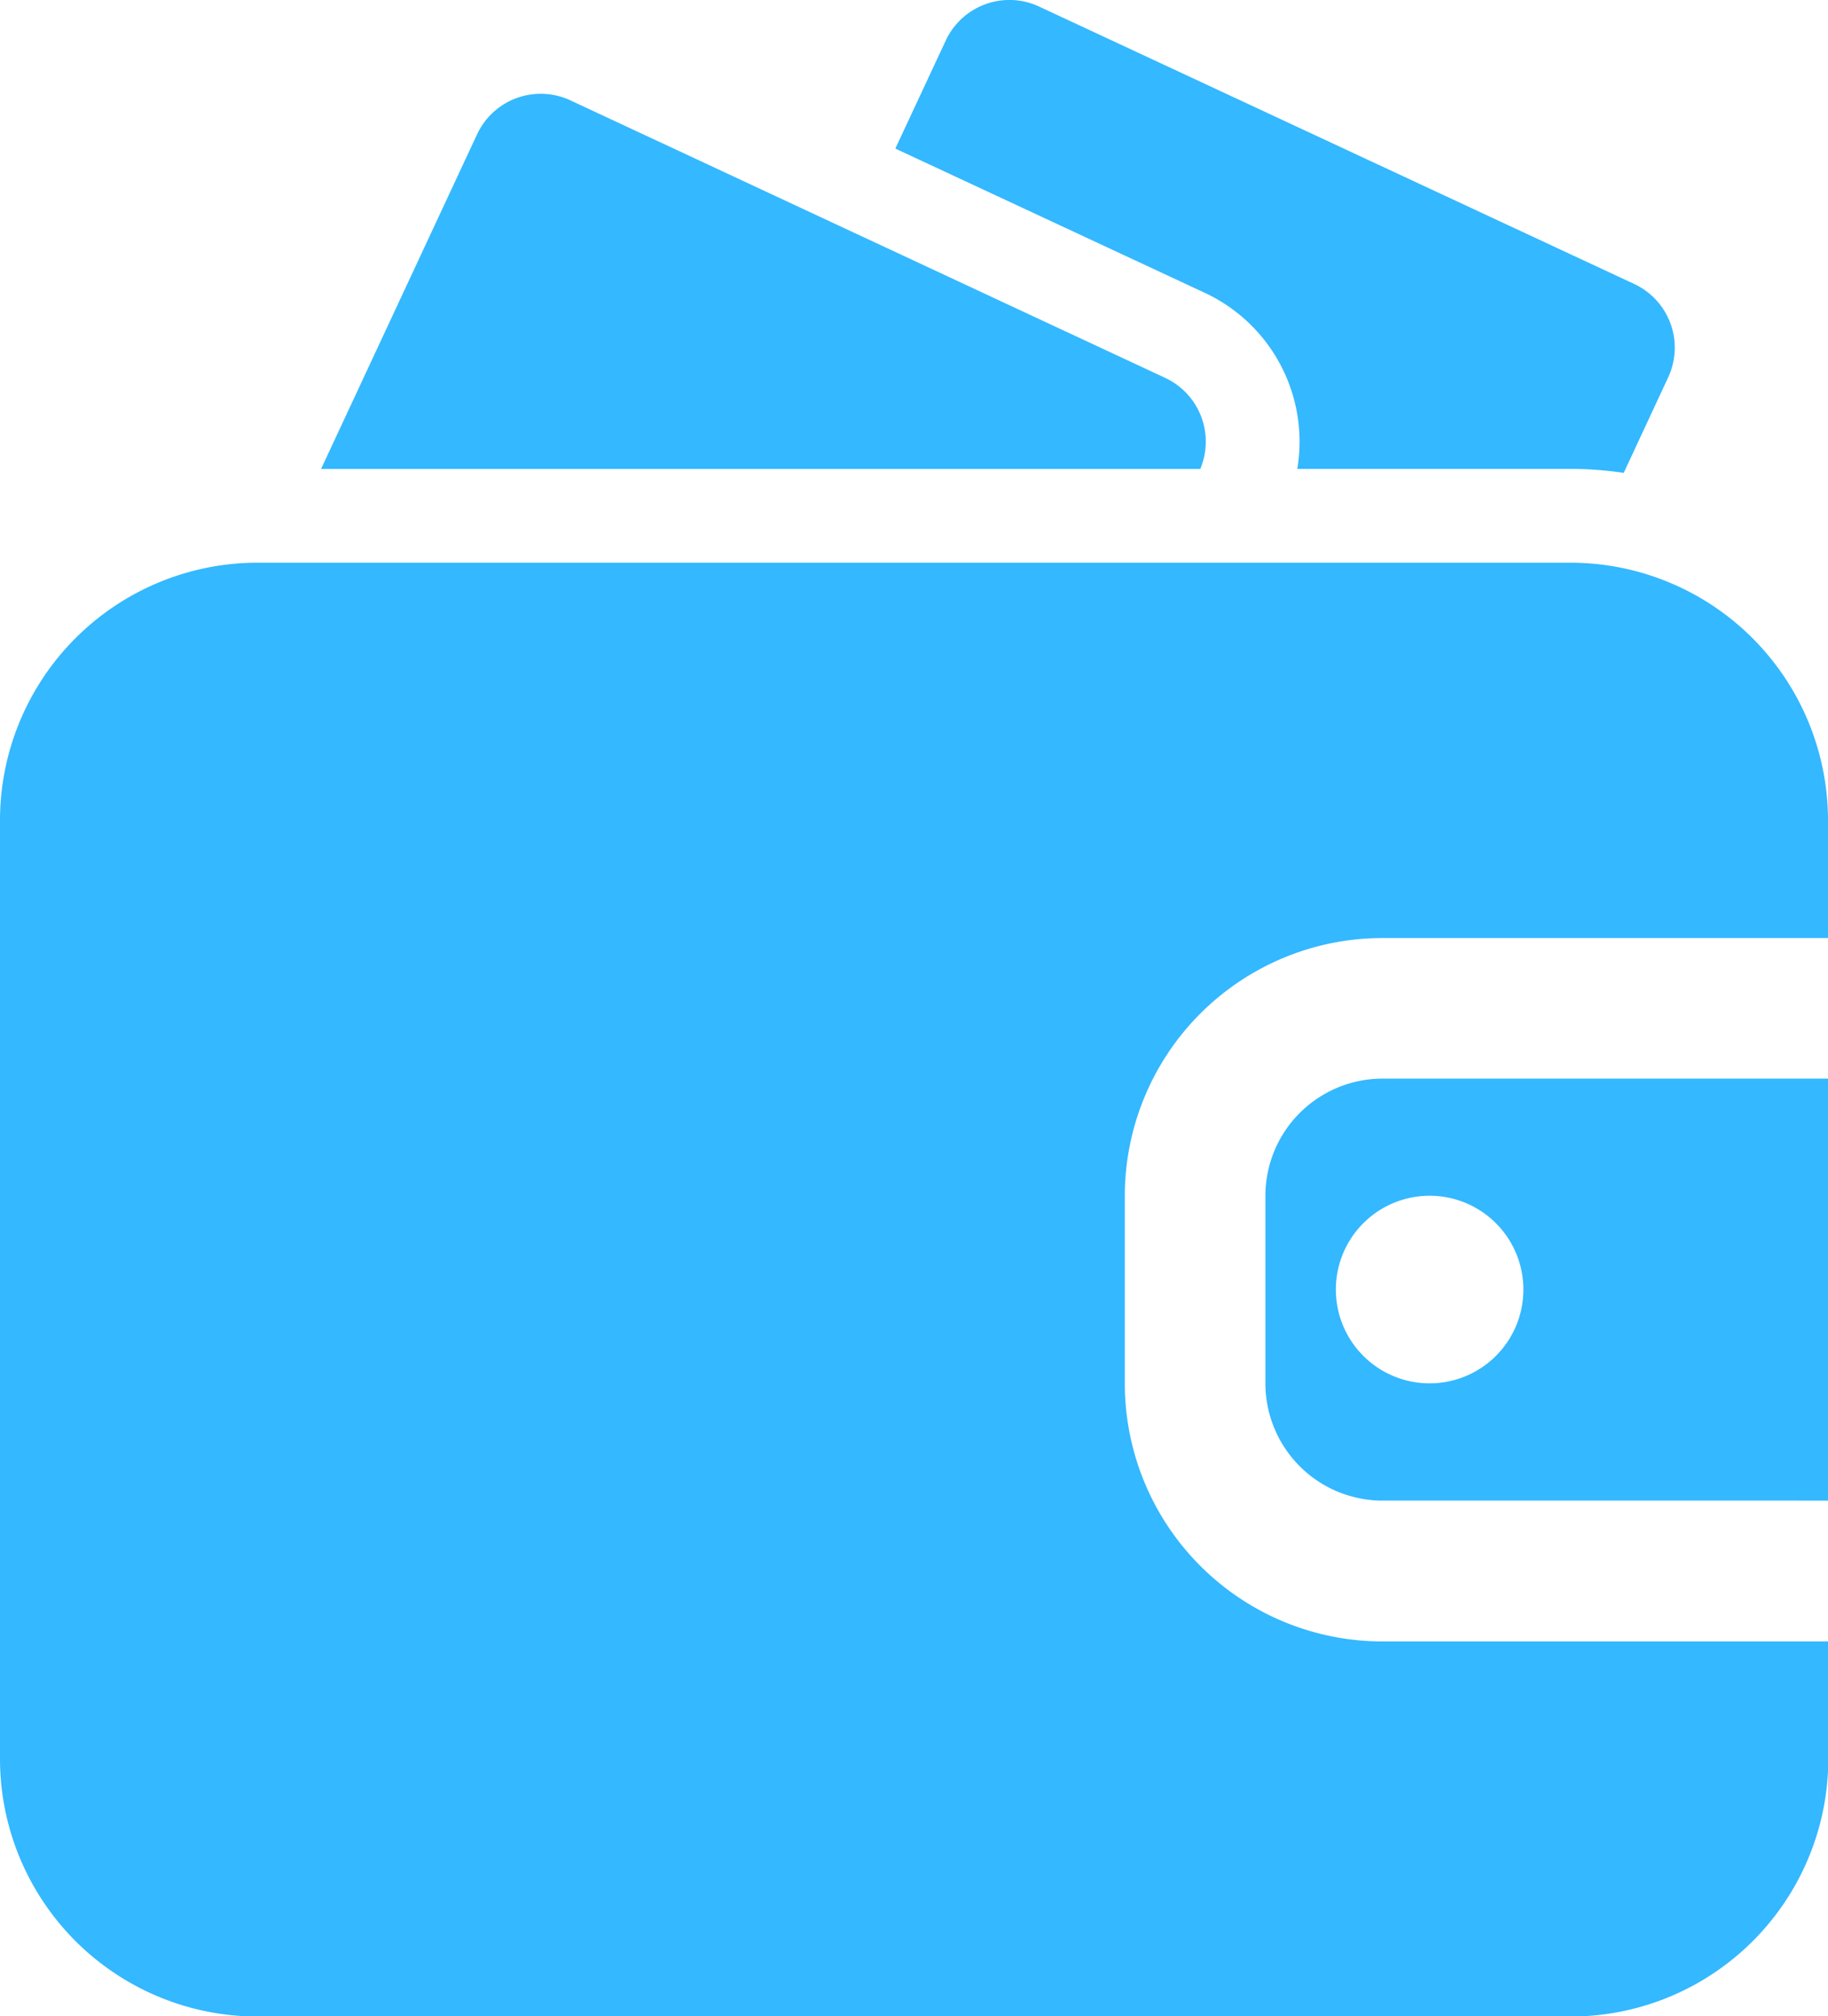
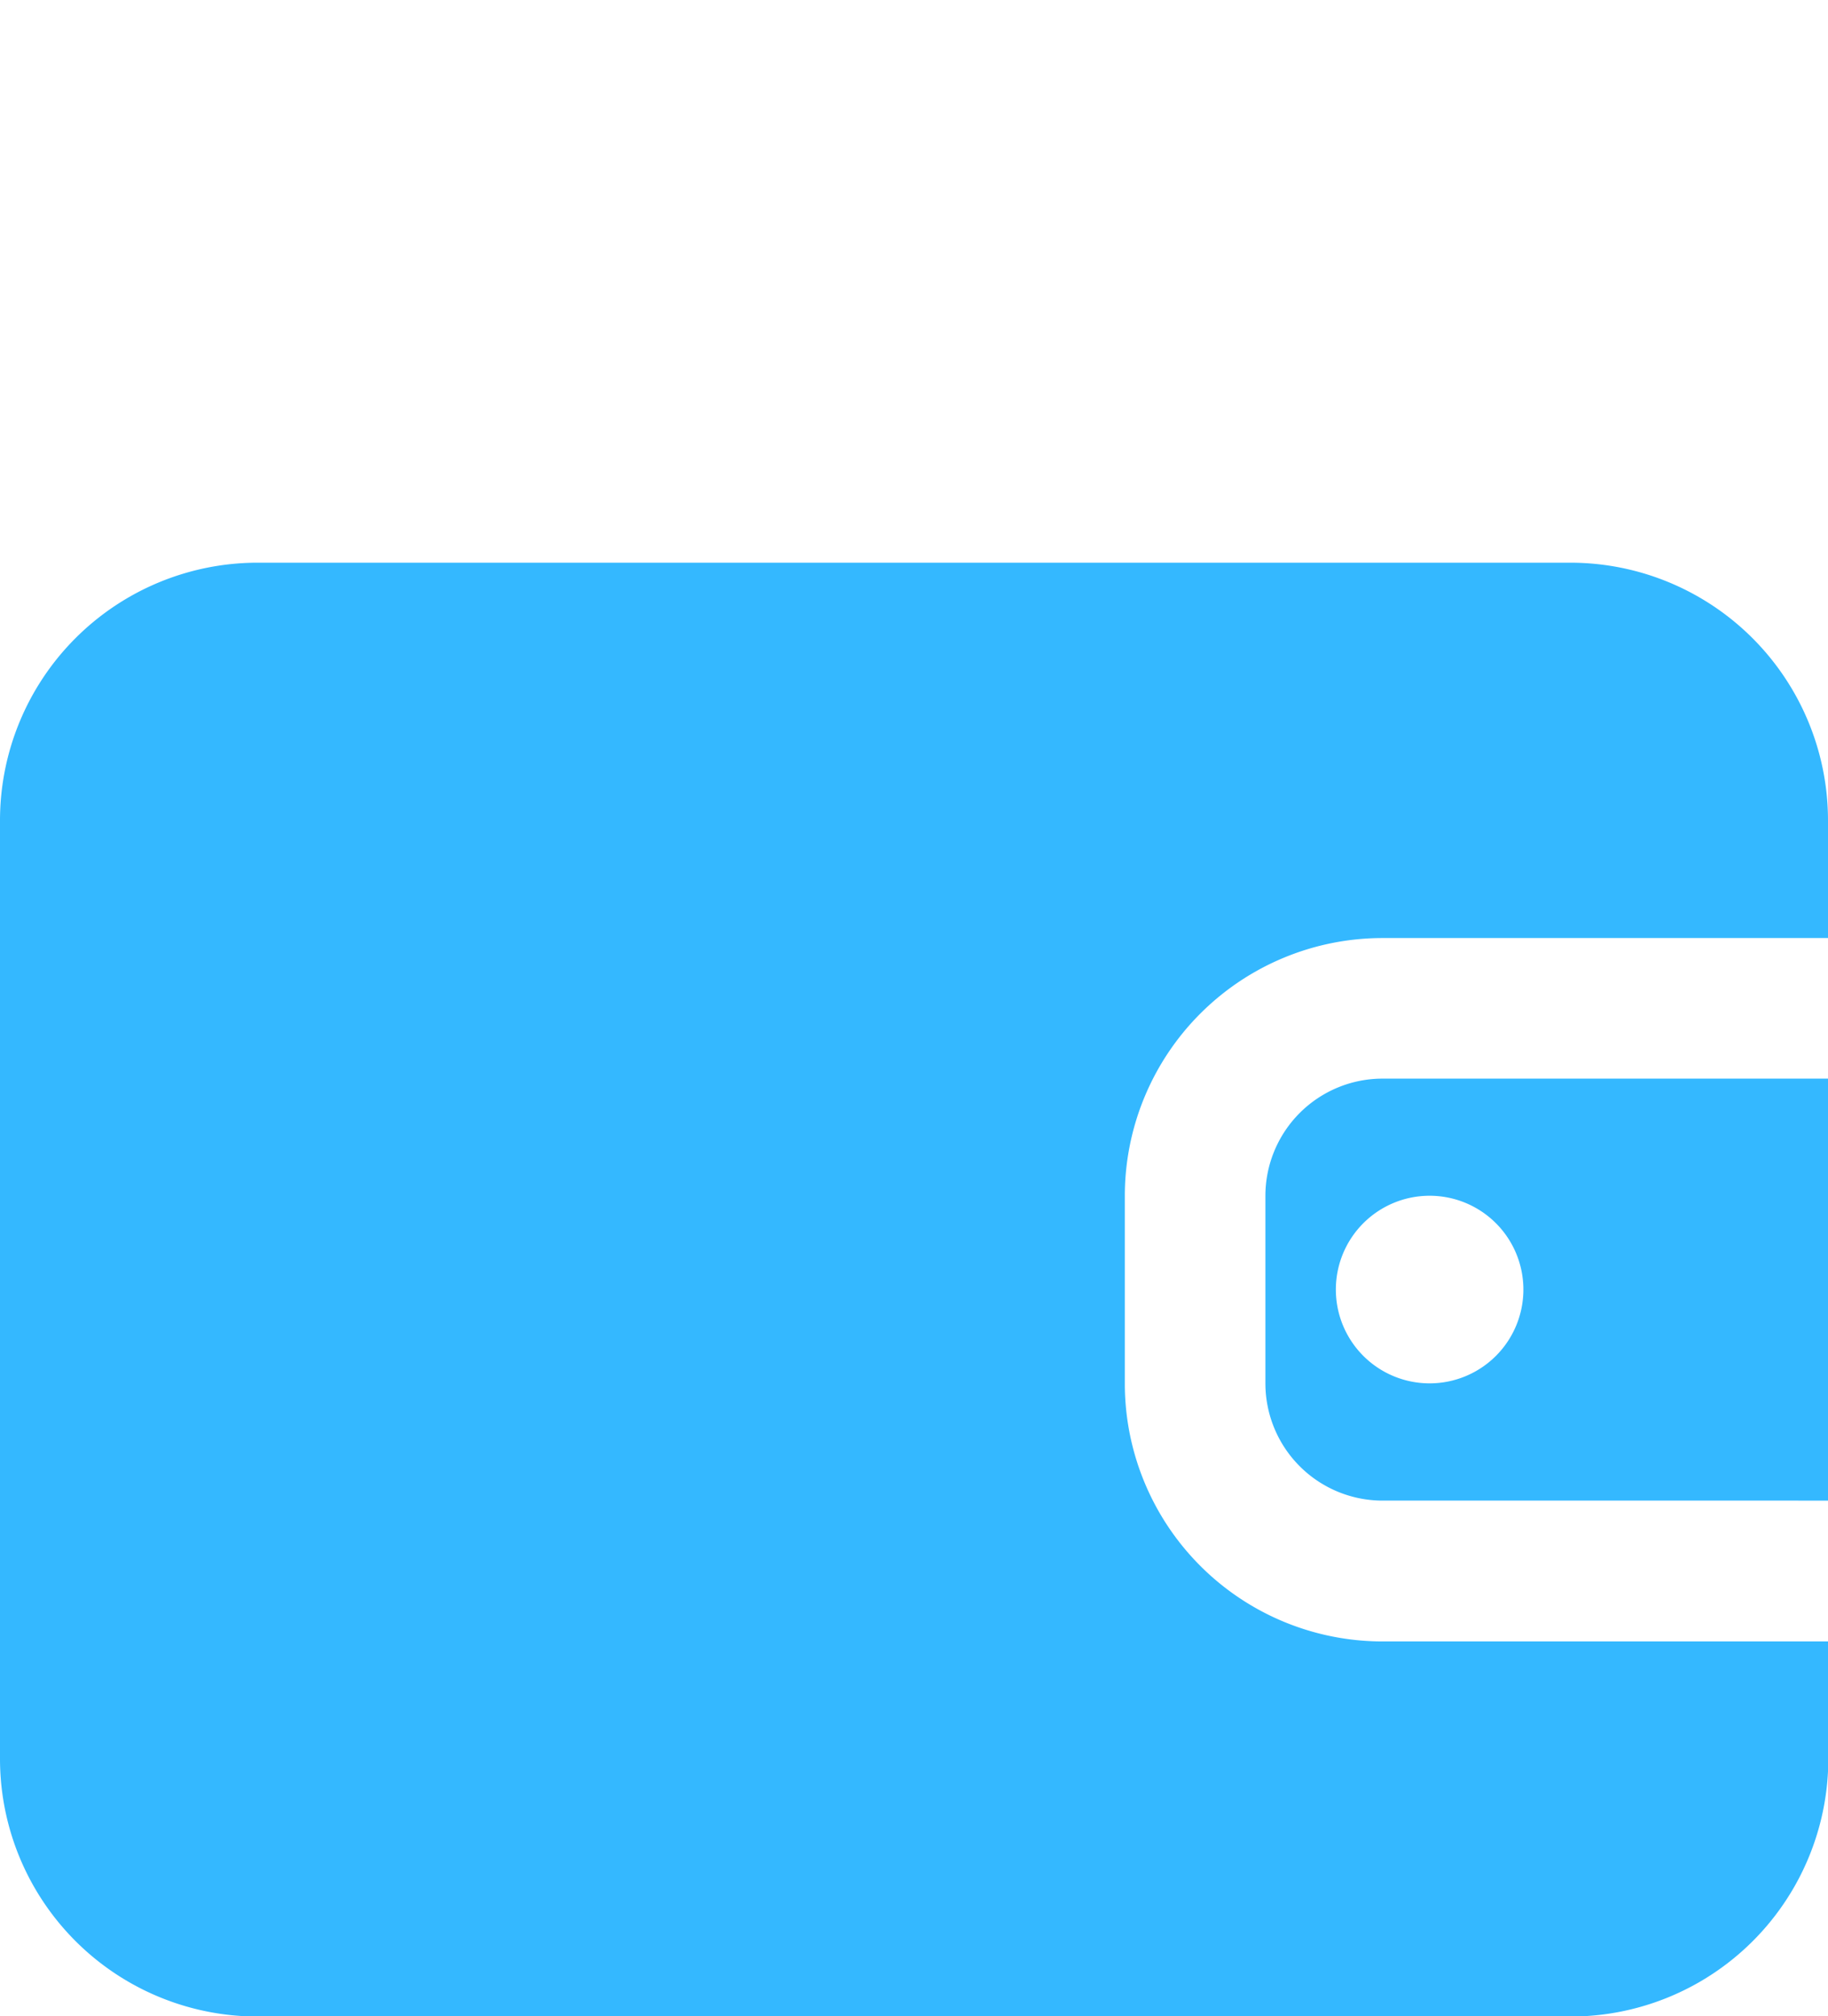
<svg xmlns="http://www.w3.org/2000/svg" width="29.243" height="32.243" viewBox="0 0 29.243 32.243">
  <g id="Icon" transform="translate(-2.25 -1.25)">
    <g id="Group_304673" data-name="Group 304673" transform="translate(2.25 1.25)">
      <path id="Path_57837" data-name="Path 57837" d="M31.493,24.5H24.368a4.124,4.124,0,0,1-4.124-4.124v-3a4.124,4.124,0,0,1,4.124-4.124h7.125V11.374A4.122,4.122,0,0,0,27.369,7.25h-21A4.122,4.122,0,0,0,2.25,11.374v15a4.122,4.122,0,0,0,4.124,4.124h21a4.122,4.122,0,0,0,4.124-4.124Zm0-9v6.748H24.368a1.875,1.875,0,0,1-1.875-1.875v-3A1.875,1.875,0,0,1,24.368,15.5ZM25.12,17.373a1.5,1.5,0,1,1-1.5,1.5A1.5,1.5,0,0,1,25.12,17.373Z" transform="translate(-2.25 1.748)" fill="#34b8ff" fill-rule="evenodd" />
-       <path id="Path_57838" data-name="Path 57838" d="M18.23,8.748H22.6a5.755,5.755,0,0,1,.852.064l.711-1.527a1.124,1.124,0,0,0-.543-1.494L14.1,1.355a1.124,1.124,0,0,0-1.494.544L11.8,3.626l4.949,2.306A2.626,2.626,0,0,1,18.23,8.748Z" transform="translate(2.523 -1.25)" fill="#34b8ff" fill-rule="evenodd" />
-       <path id="Path_57839" data-name="Path 57839" d="M5.675,8.249H19.74a1.125,1.125,0,0,0-.561-1.456L9.664,2.355A1.124,1.124,0,0,0,8.17,2.9Z" transform="translate(-0.539 -0.75)" fill="#34b8ff" fill-rule="evenodd" />
    </g>
  </g>
</svg>